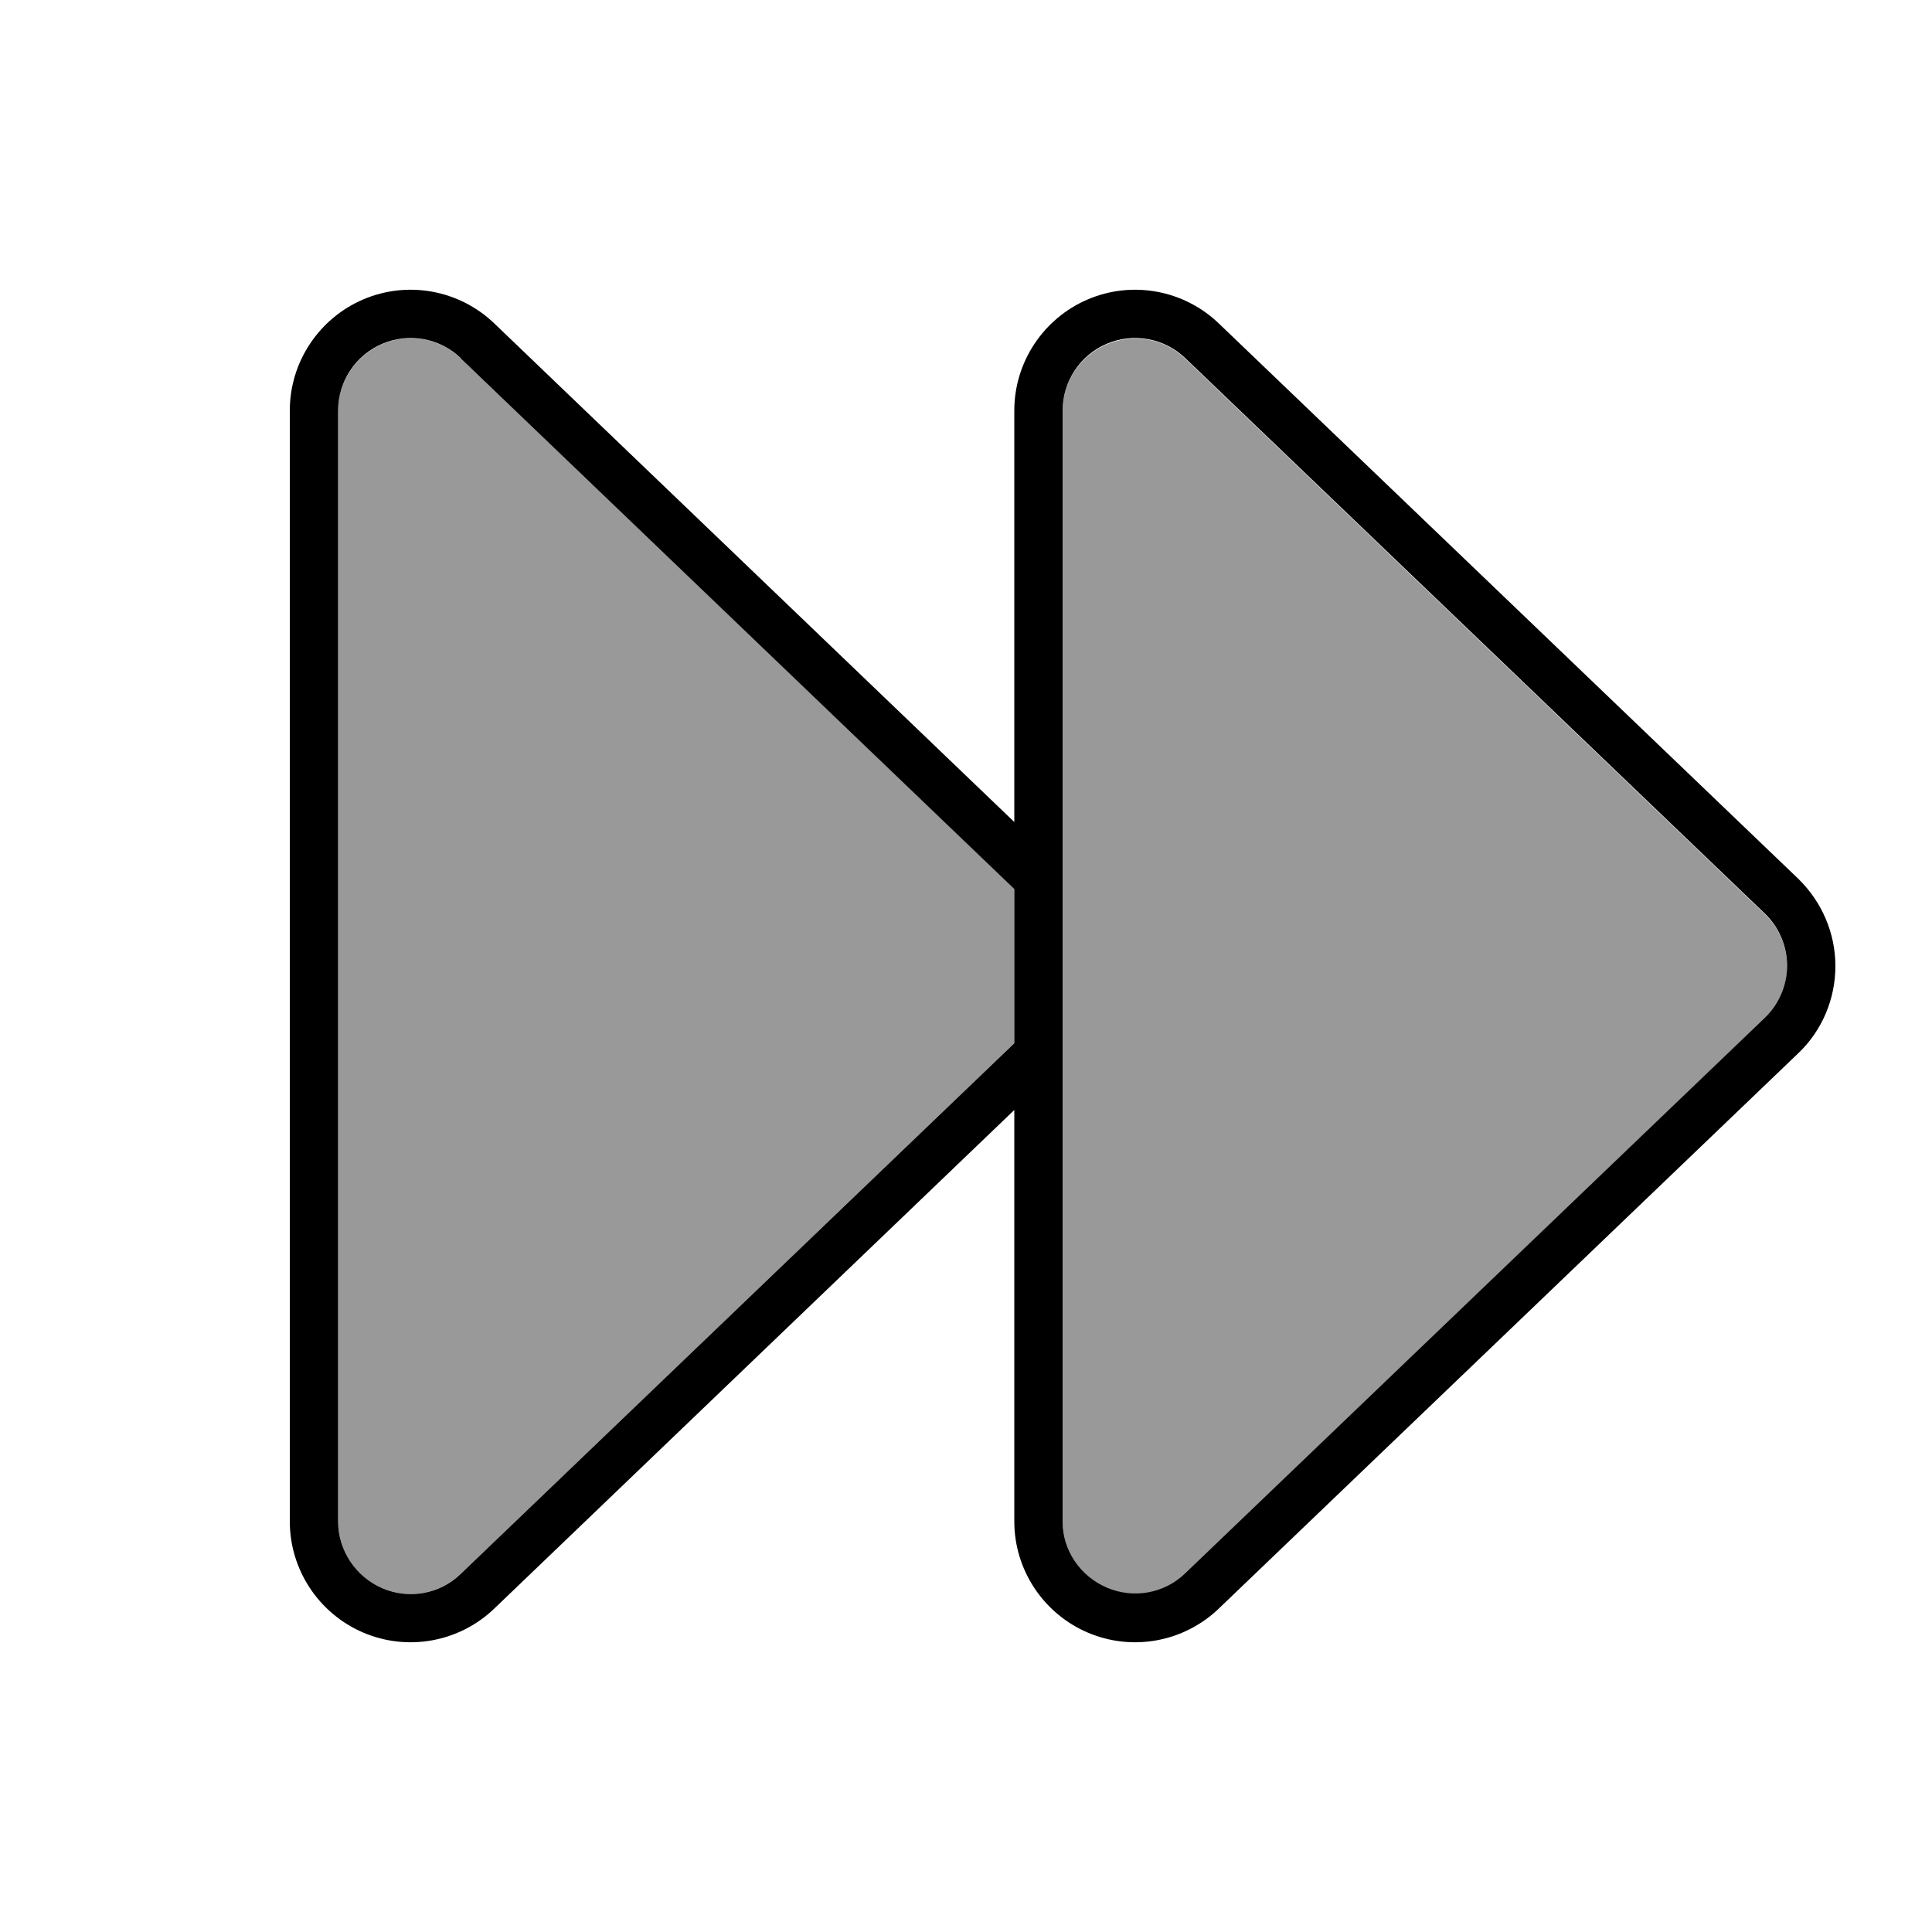
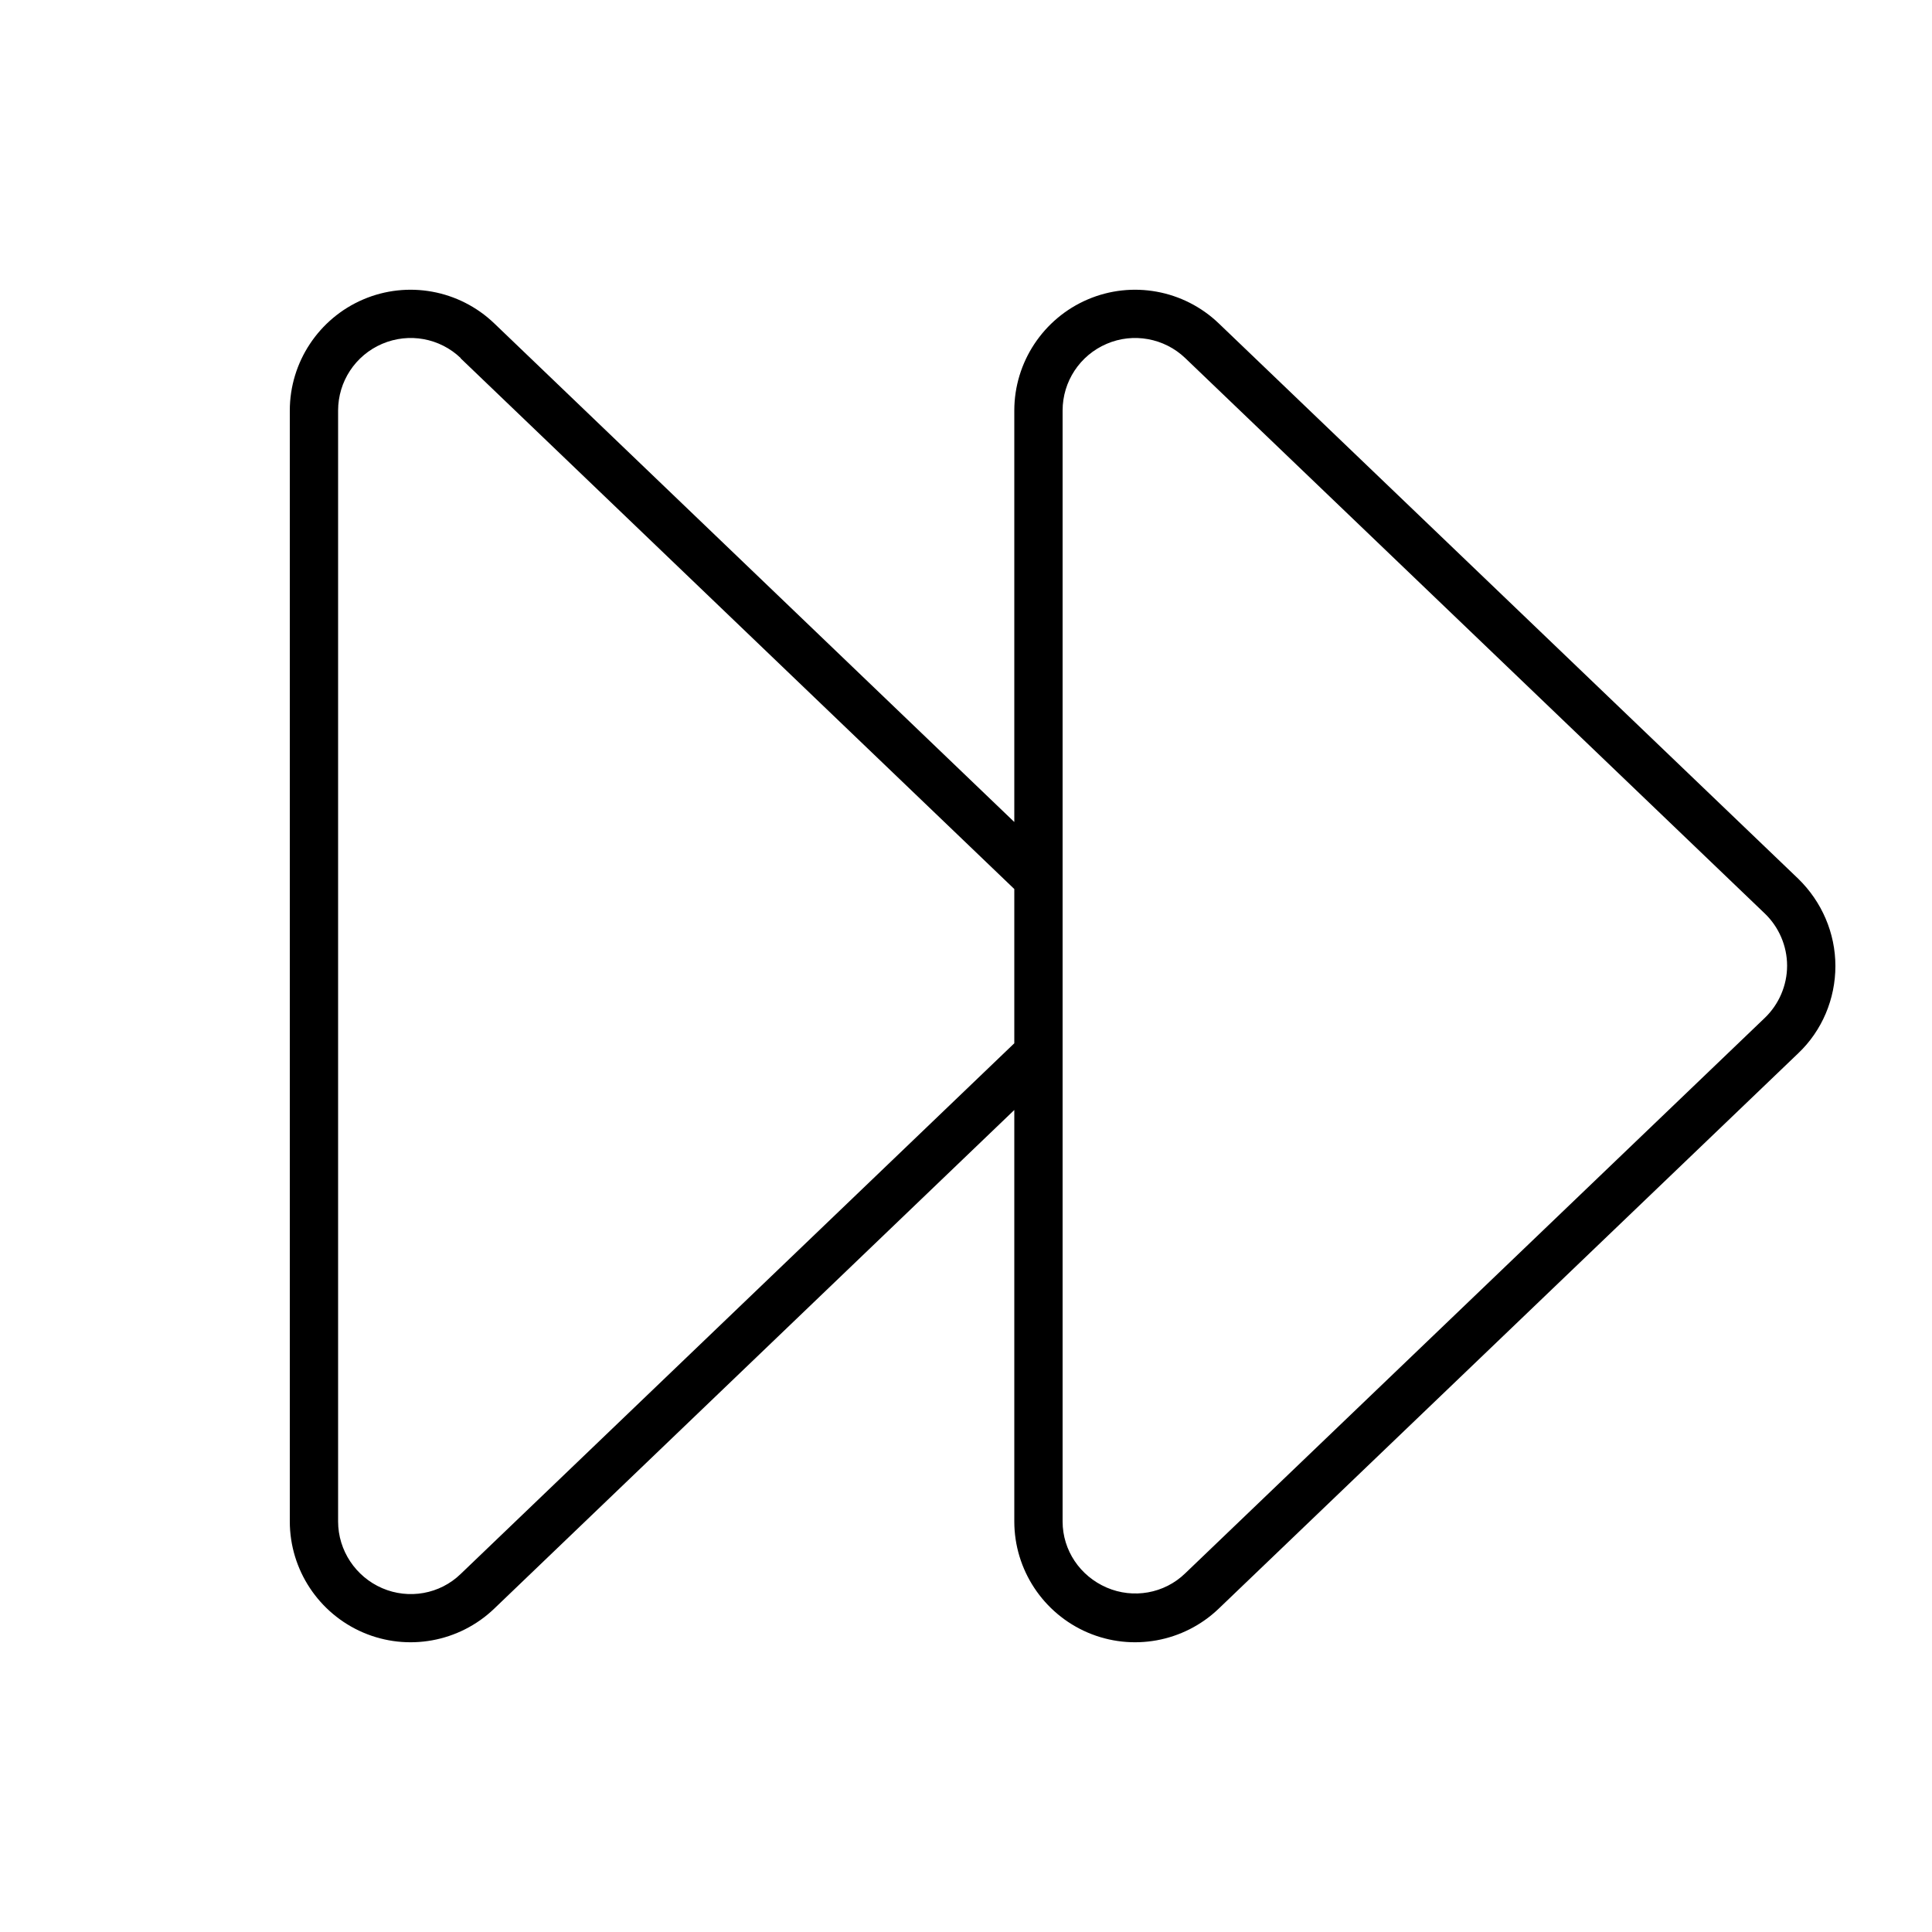
<svg xmlns="http://www.w3.org/2000/svg" viewBox="0 0 640 640">
-   <path opacity=".4" fill="currentColor" d="M112 136L112 504C112 513.6 117.7 522.3 126.6 526.1C135.5 529.9 145.7 528 152.6 521.4L336 345.6L336 294.4L152.6 118.7C145.7 112 135.4 110.2 126.6 114C117.8 117.8 112 126.4 112 136zM352 136L352 504C352 513.6 357.7 522.3 366.6 526.1C375.5 529.9 385.7 528 392.6 521.4L584.6 337.4C589.3 332.9 592 326.6 592 320.1C592 313.6 589.3 307.3 584.6 302.8L392.6 118.8C385.7 112.1 375.4 110.3 366.6 114.1C357.8 117.9 352 126.4 352 136z" />
  <path fill="currentColor" d="M152.6 118.7L336 294.5L336 345.6L152.6 521.4C145.7 528.1 135.4 529.9 126.6 526.1C117.8 522.3 112 513.6 112 504L112 136C112 126.4 117.7 117.7 126.6 113.9C135.5 110.1 145.7 112 152.6 118.6zM336 272.3L163.7 107.1C152.1 96 135 92.9 120.3 99.2C105.6 105.5 96 120 96 136L96 504C96 520 105.6 534.5 120.3 540.8C135 547.1 152.1 544 163.7 532.9L336 367.7L336 504C336 520 345.6 534.5 360.3 540.8C375 547.1 392.1 544 403.7 532.9L595.7 348.9C603.6 341.4 608 330.9 608 320C608 309.1 603.5 298.7 595.7 291.1L403.7 107.1C392.1 96 375 92.9 360.3 99.2C345.6 105.5 336 120 336 136L336 272.3zM366.6 113.9C375.4 110.1 385.7 112 392.6 118.6L584.6 302.6C589.3 307.1 592 313.4 592 319.9C592 326.4 589.3 332.7 584.6 337.2L392.6 521.2C385.7 527.9 375.4 529.7 366.6 525.9C357.8 522.1 352 513.6 352 504L352 136C352 126.4 357.7 117.7 366.6 113.9z" />
</svg>